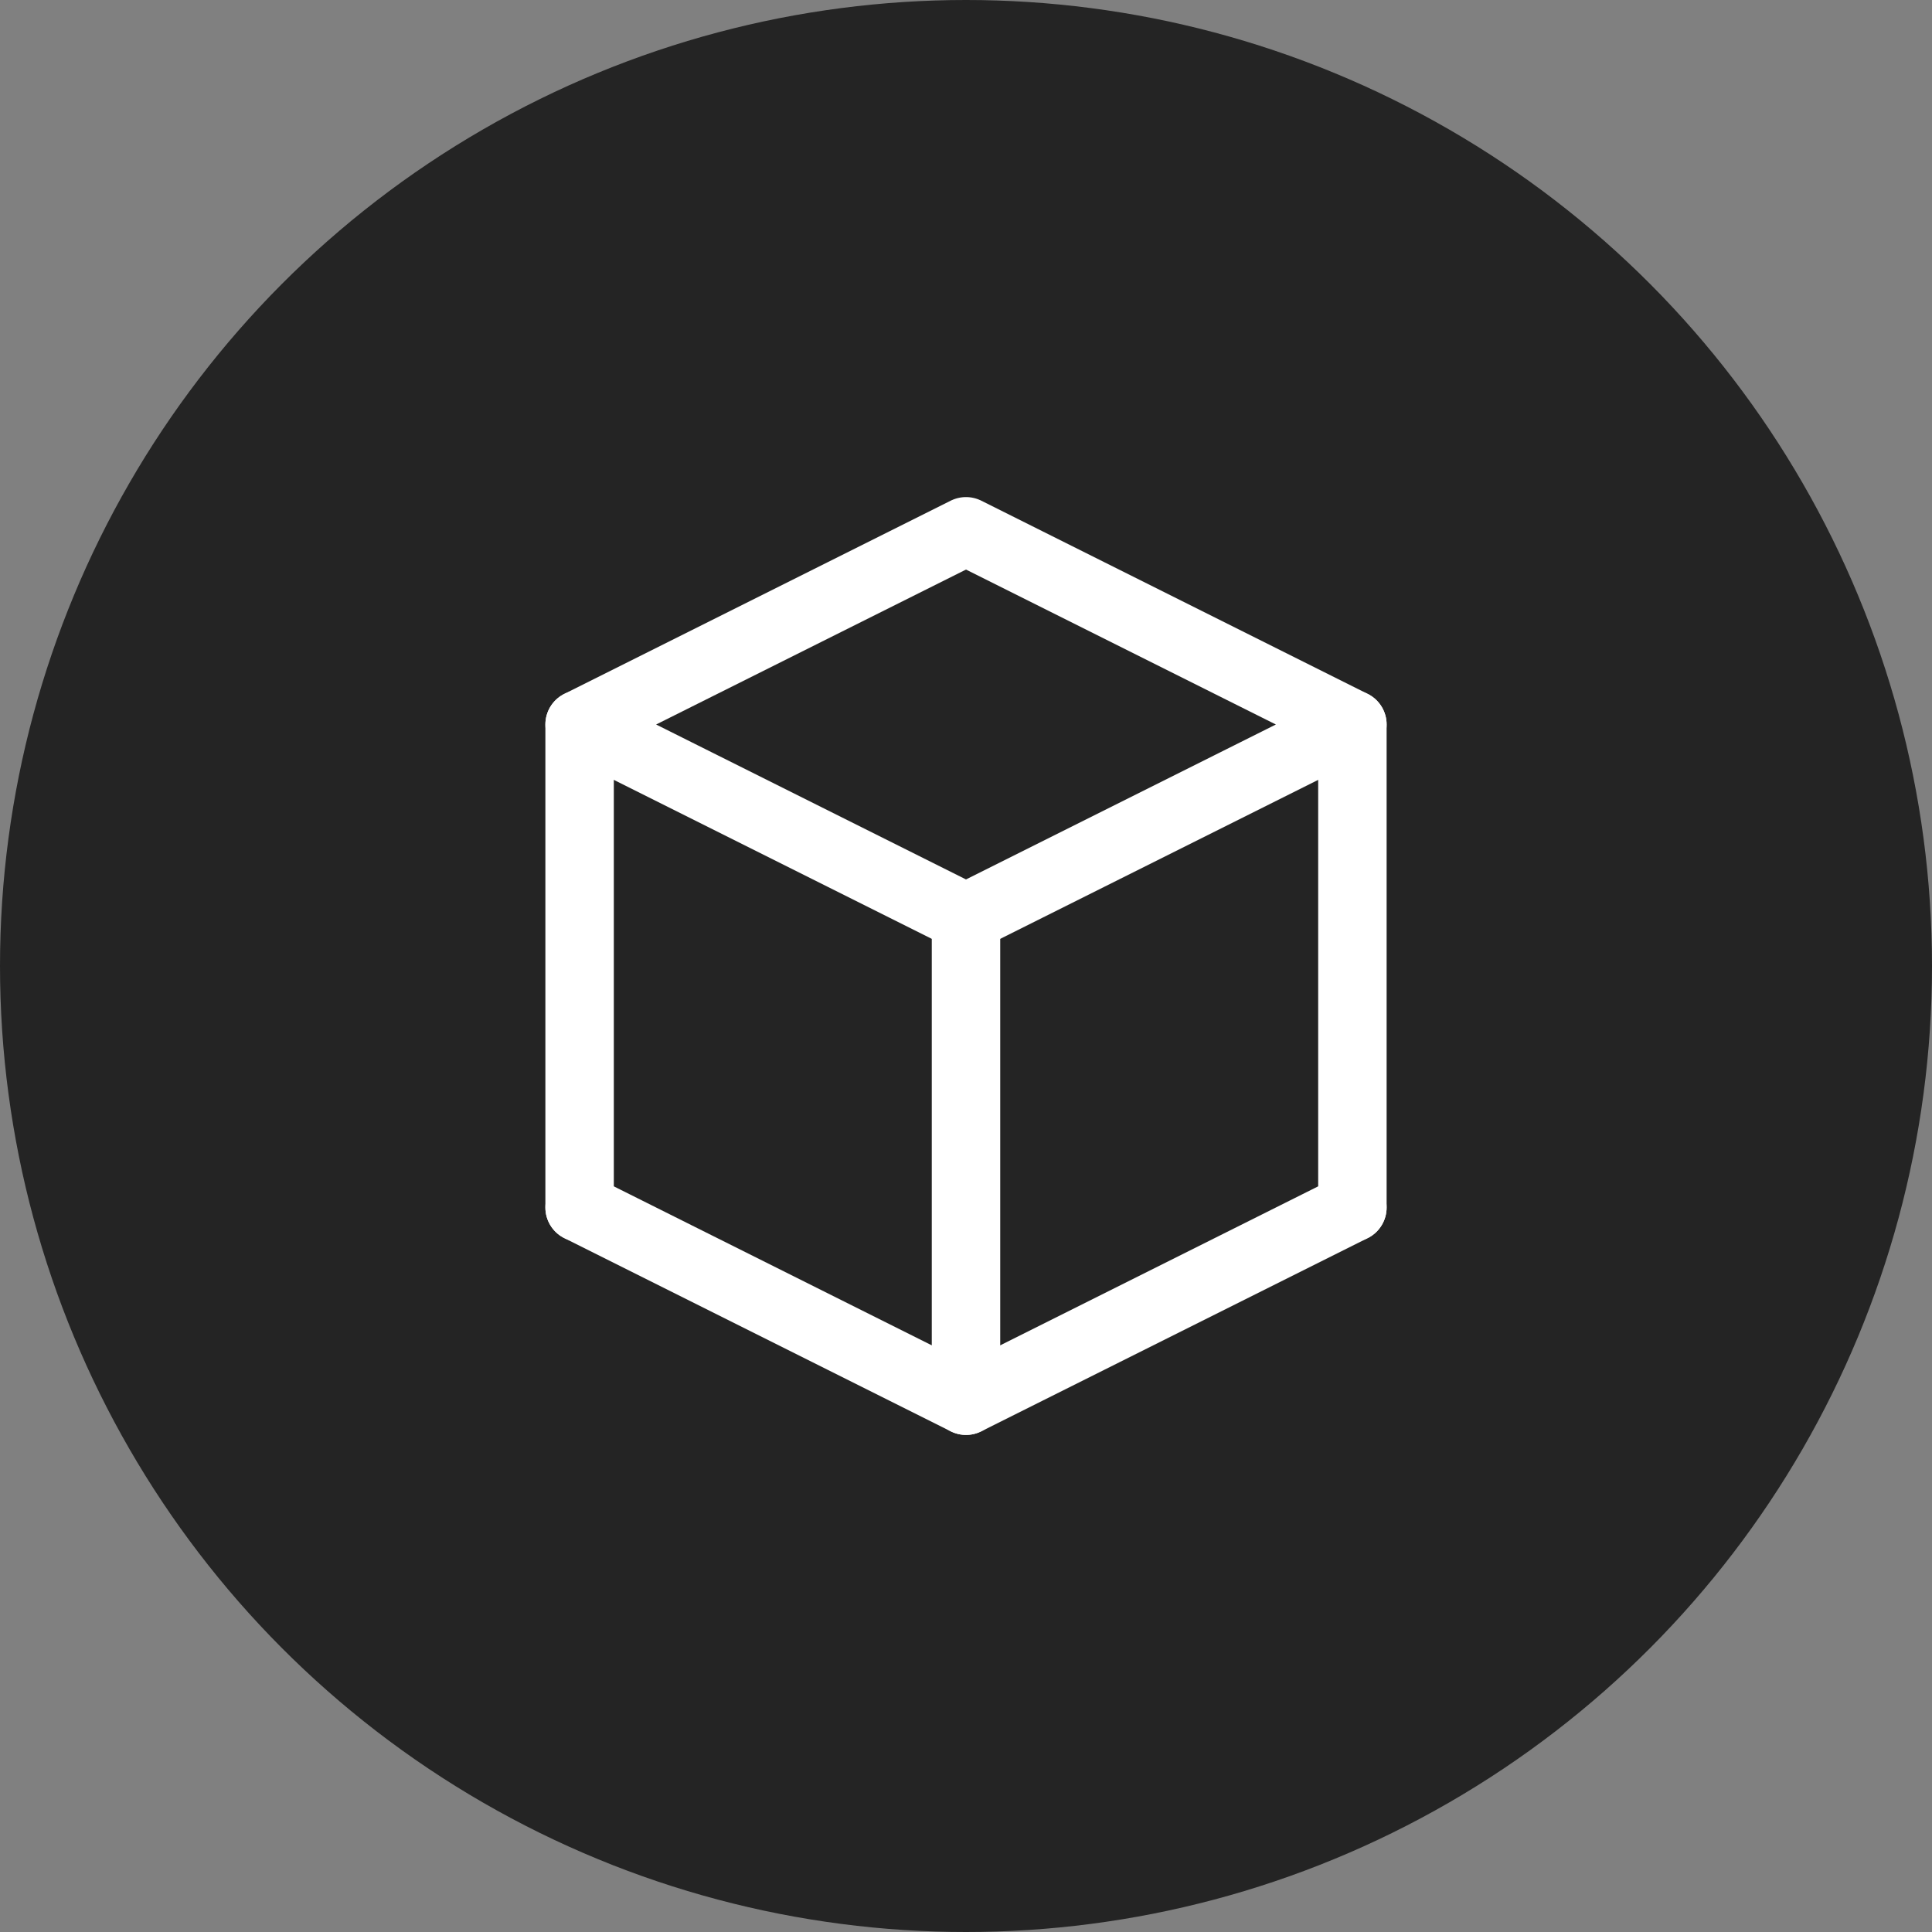
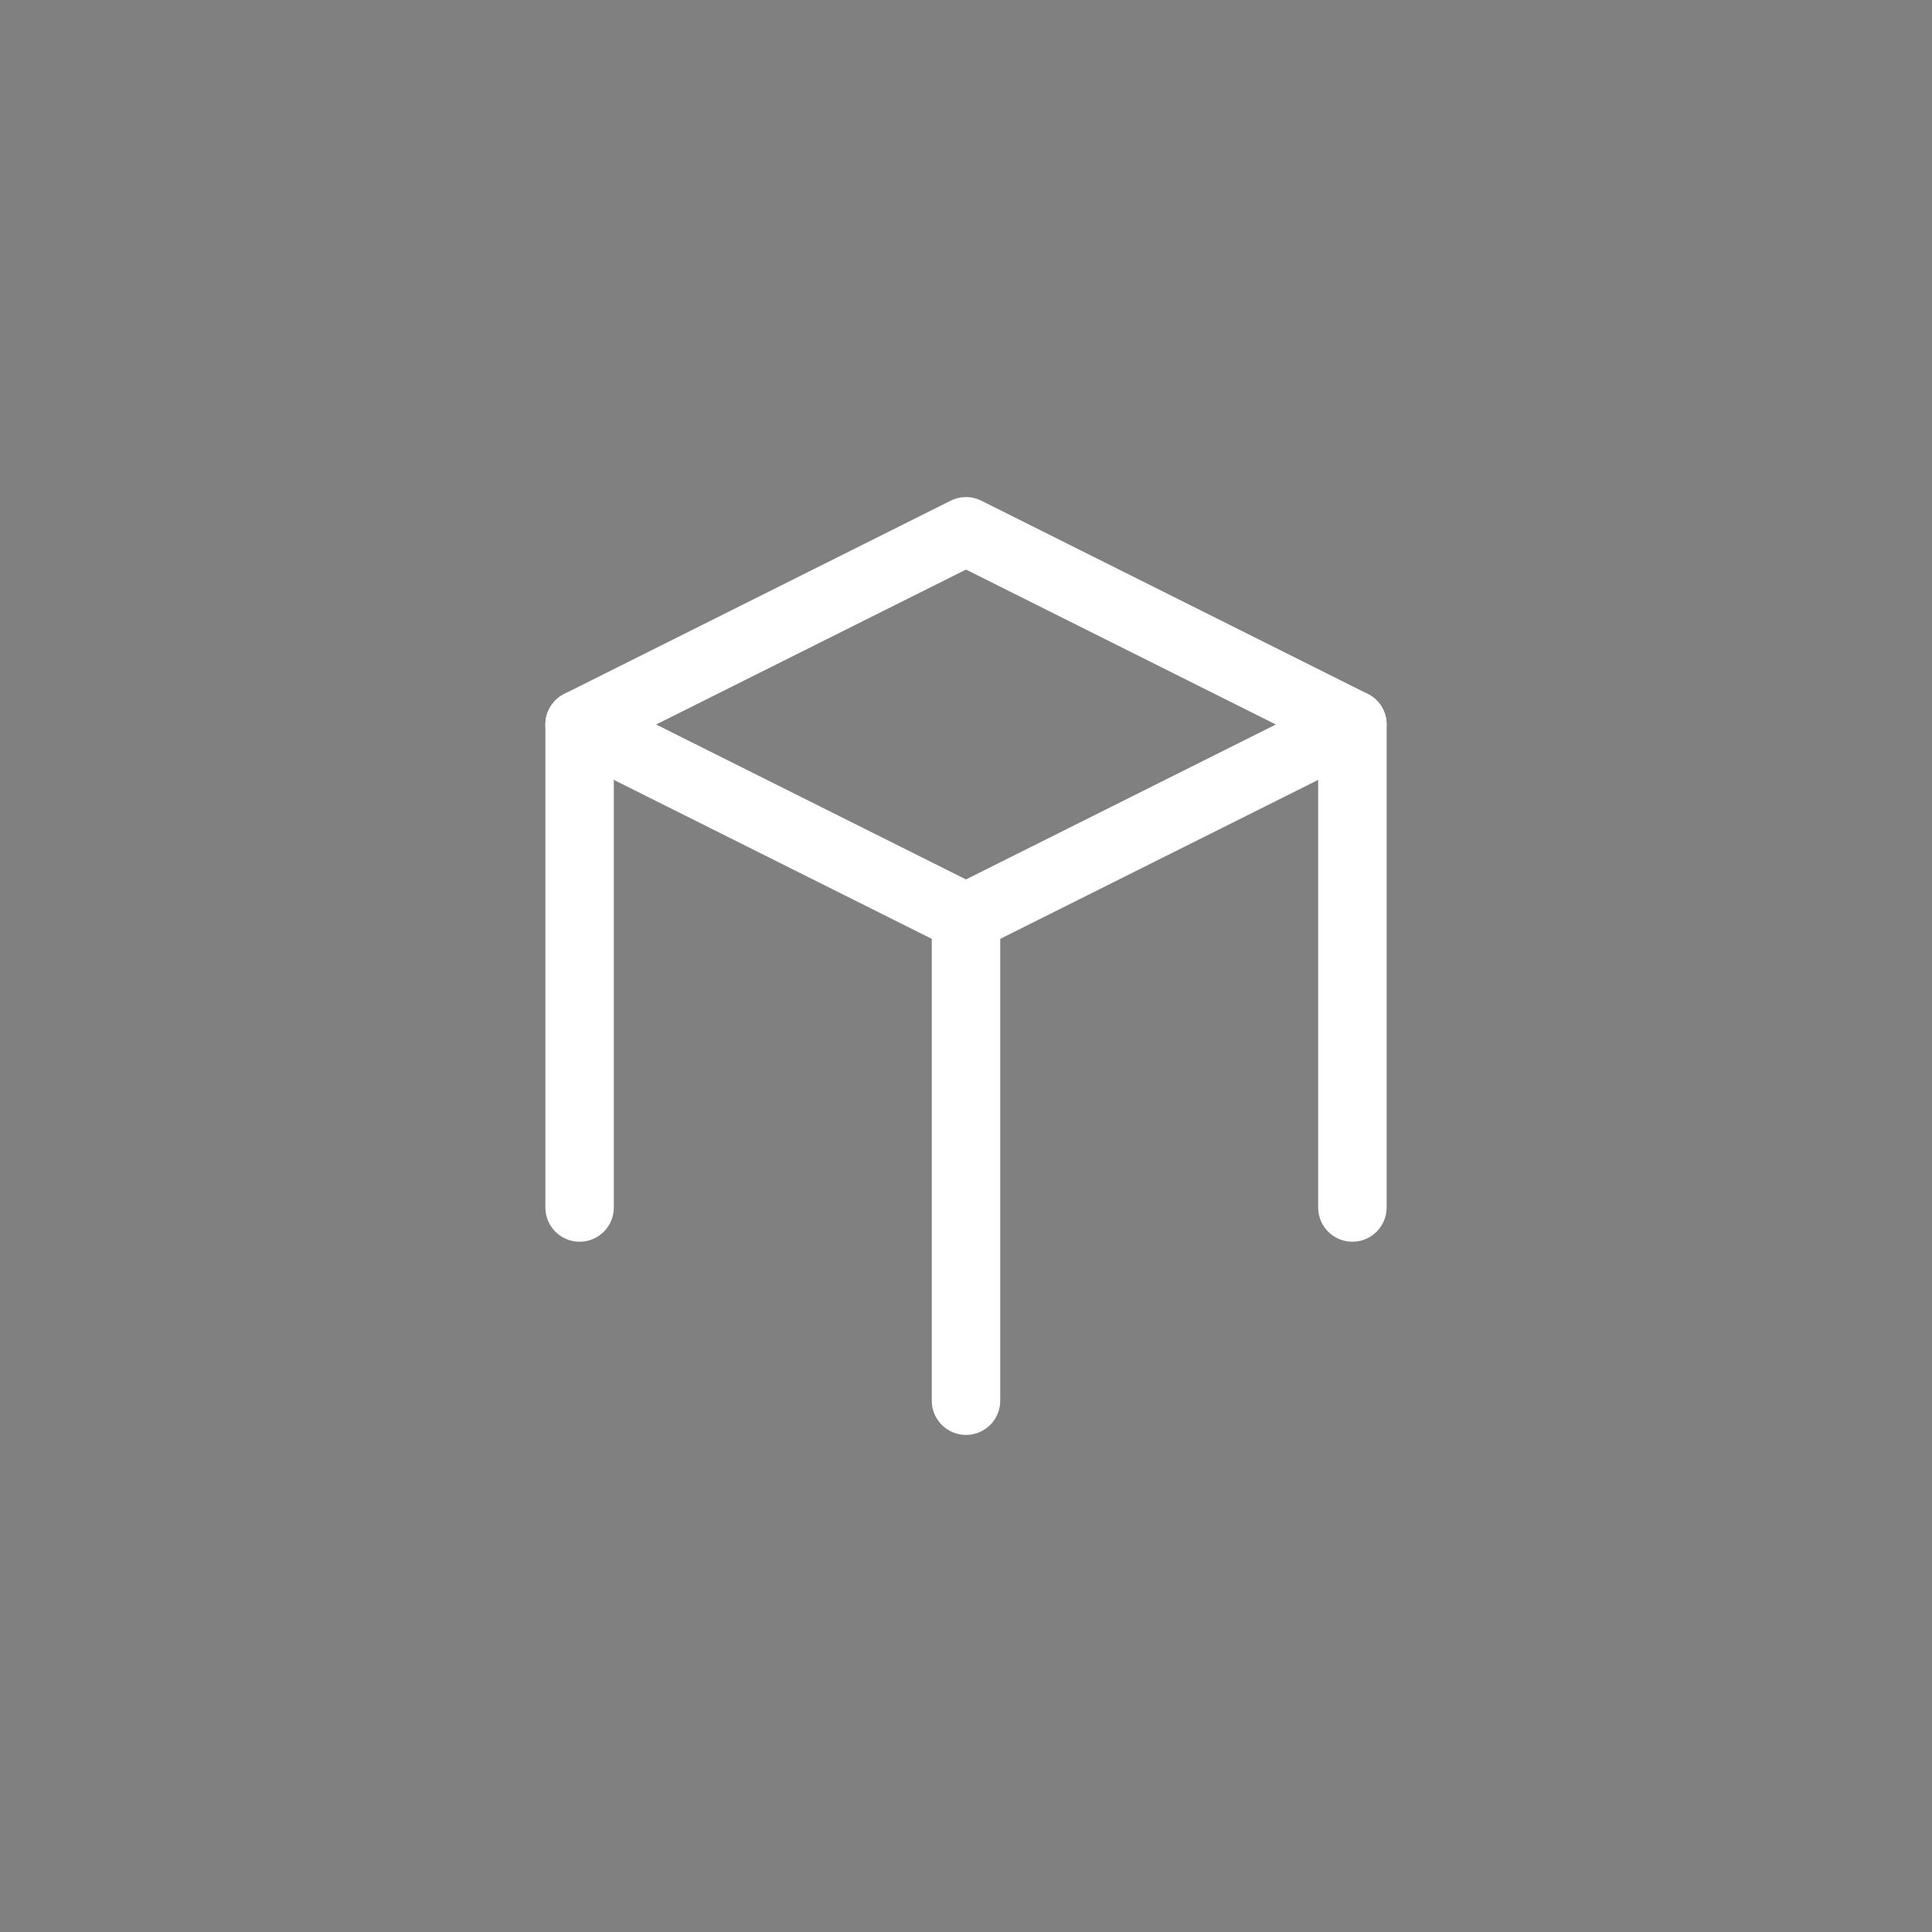
<svg xmlns="http://www.w3.org/2000/svg" version="1.1" x="0px" y="0px" viewBox="0 0 40 40" style="enable-background:new 0 0 40 40;" xml:space="preserve">
  <rect x="0" y="0" width="40" height="40" fill="#808080" stroke="none" />
  <style type="text/css">
	.st0{fill:#242424;}
	.st1{fill:none;stroke:#FFFFFF;stroke-width:1.417;stroke-linecap:round;stroke-linejoin:round;stroke-miterlimit:10;}
</style>
  <g id="Ebene_1">
-     <circle class="st0" cx="20" cy="20" r="20" />
-   </g>
+     </g>
  <g id="Ebene_2">
    <polygon class="st1" points="20,11 12,15 20,19 28,15  " />
-     <polyline class="st1" points="12,25 20,29 28,25  " />
    <line class="st1" x1="28" y1="15" x2="28" y2="25" />
    <line class="st1" x1="20" y1="19" x2="20" y2="29" />
    <line class="st1" x1="12" y1="15" x2="12" y2="25" />
  </g>
</svg>